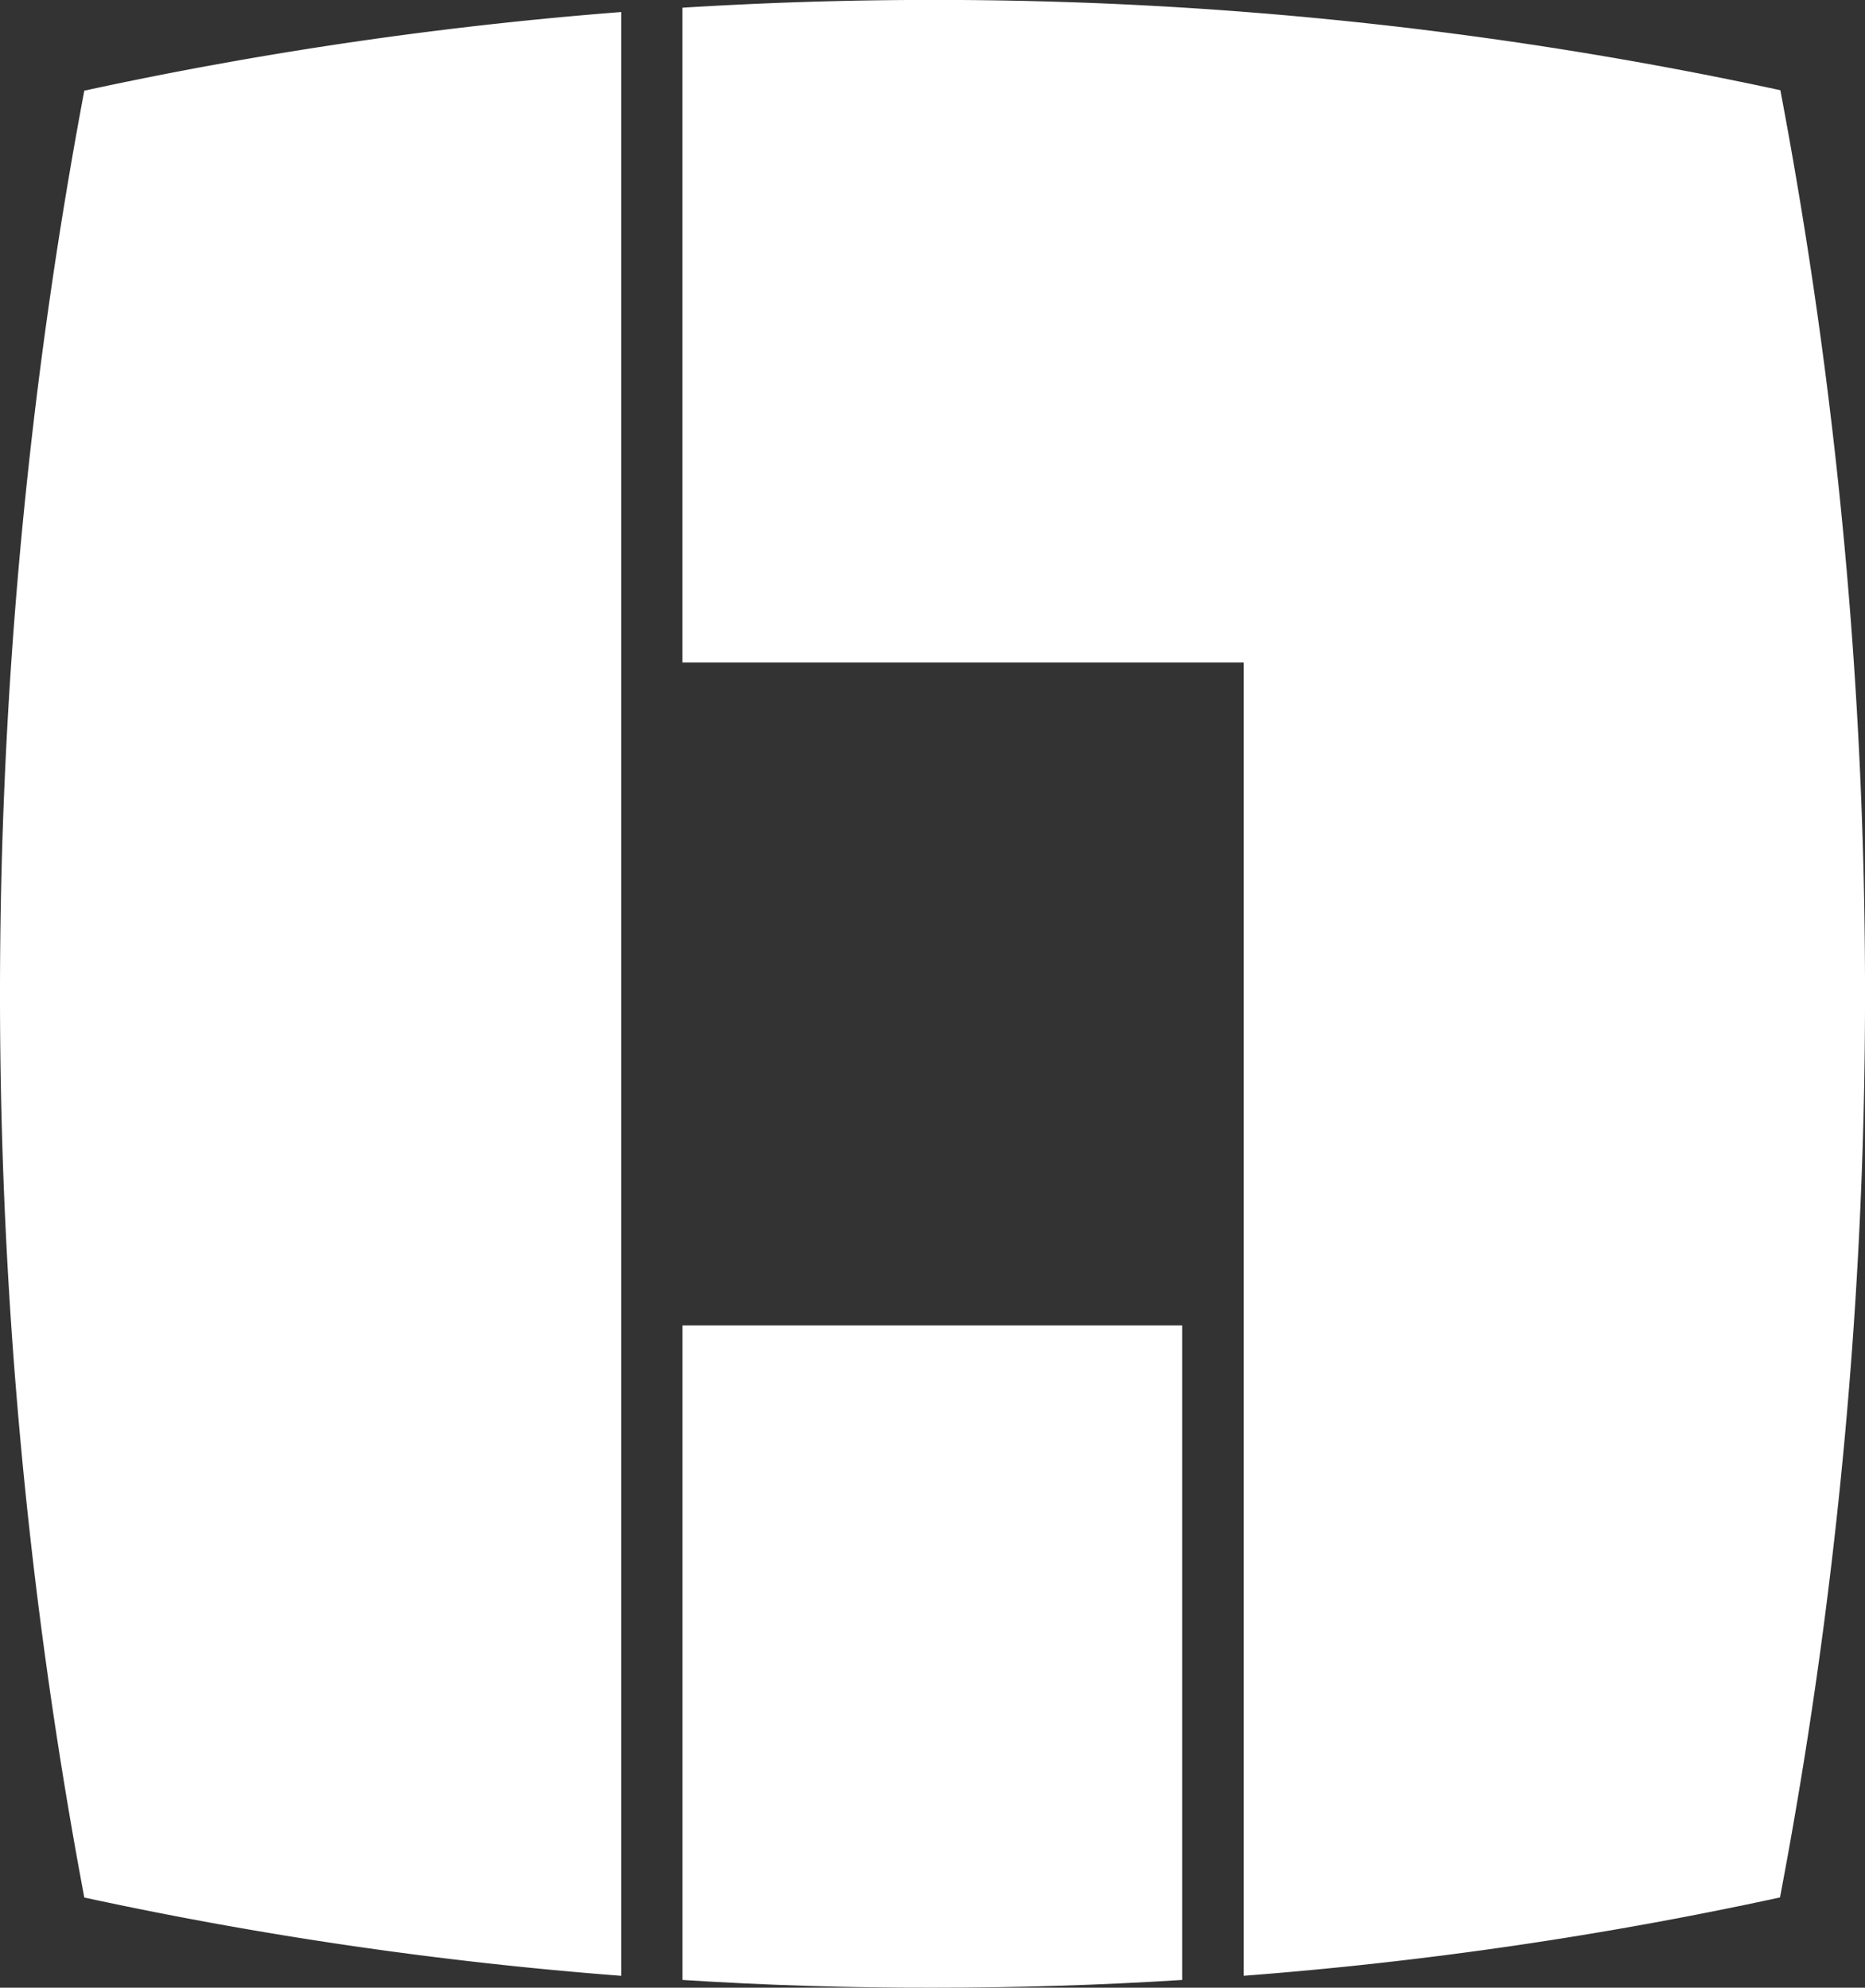
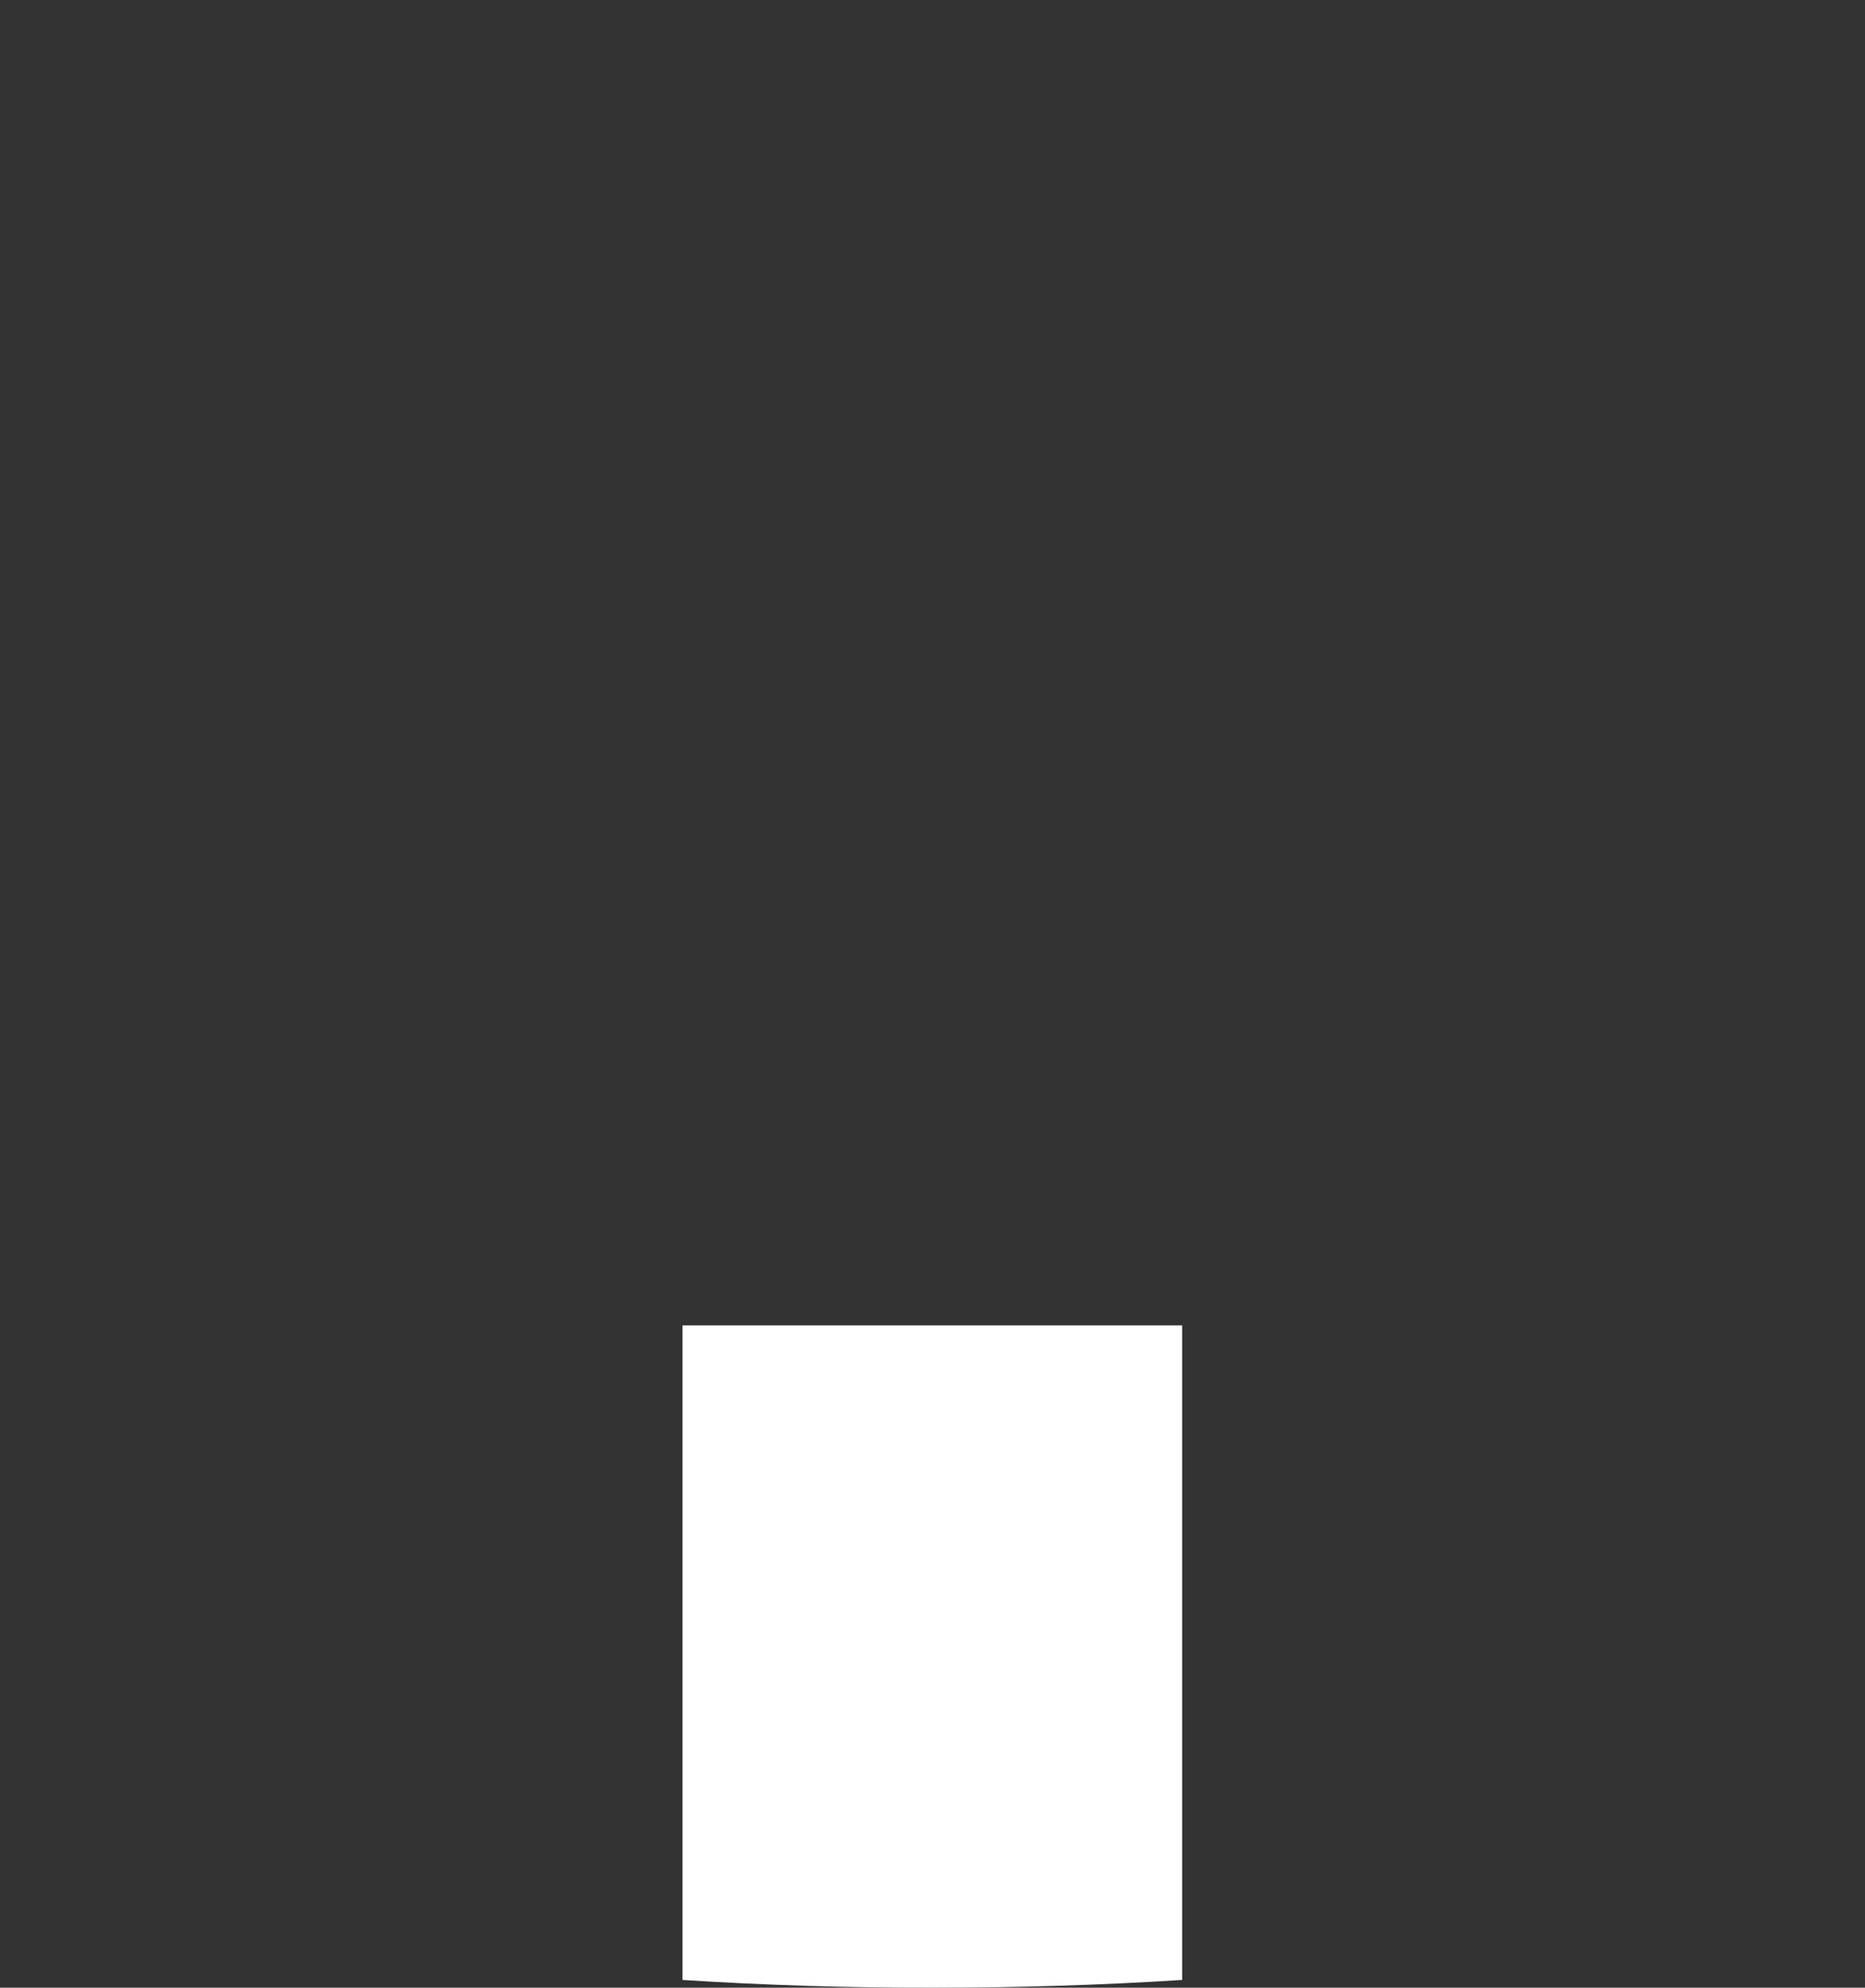
<svg xmlns="http://www.w3.org/2000/svg" width="97.801" height="104.24" viewBox="0 0 97.801 104.24">
  <rect x="0" y="0" width="97.801" height="104.24" fill="#333333" stroke="none" />
  <g id="Group_2909" data-name="Group 2909" transform="translate(-768.278 -199.124)">
-     <path id="Path_2102" data-name="Path 2102" d="M81.723,115.119a207.083,207.083,0,0,0,28.124-4.108,252.849,252.849,0,0,0,4.459-47.393,253.525,253.525,0,0,0-4.44-47.383A209.721,209.721,0,0,0,65.4,11.5c-4.4,0-8.779.139-13.108.408v34.34H81.723Z" transform="translate(751.774 187.62)" fill="#fff" opacity="0.998" />
    <path id="Path_2103" data-name="Path 2103" d="M52.295,94.823v34.326q6.493.418,13.093.407c4.408,0,8.759-.128,13.108-.407V94.823Z" transform="translate(751.774 173.808)" fill="#fff" opacity="0.998" />
-     <path id="Path_2104" data-name="Path 2104" d="M41.971,12.261a209.534,209.534,0,0,0-28.157,4.124,256.052,256.052,0,0,0,0,94.756,208.584,208.584,0,0,0,28.157,4.106Z" transform="translate(758.885 187.494)" fill="#fff" opacity="0.998" />
  </g>
</svg>